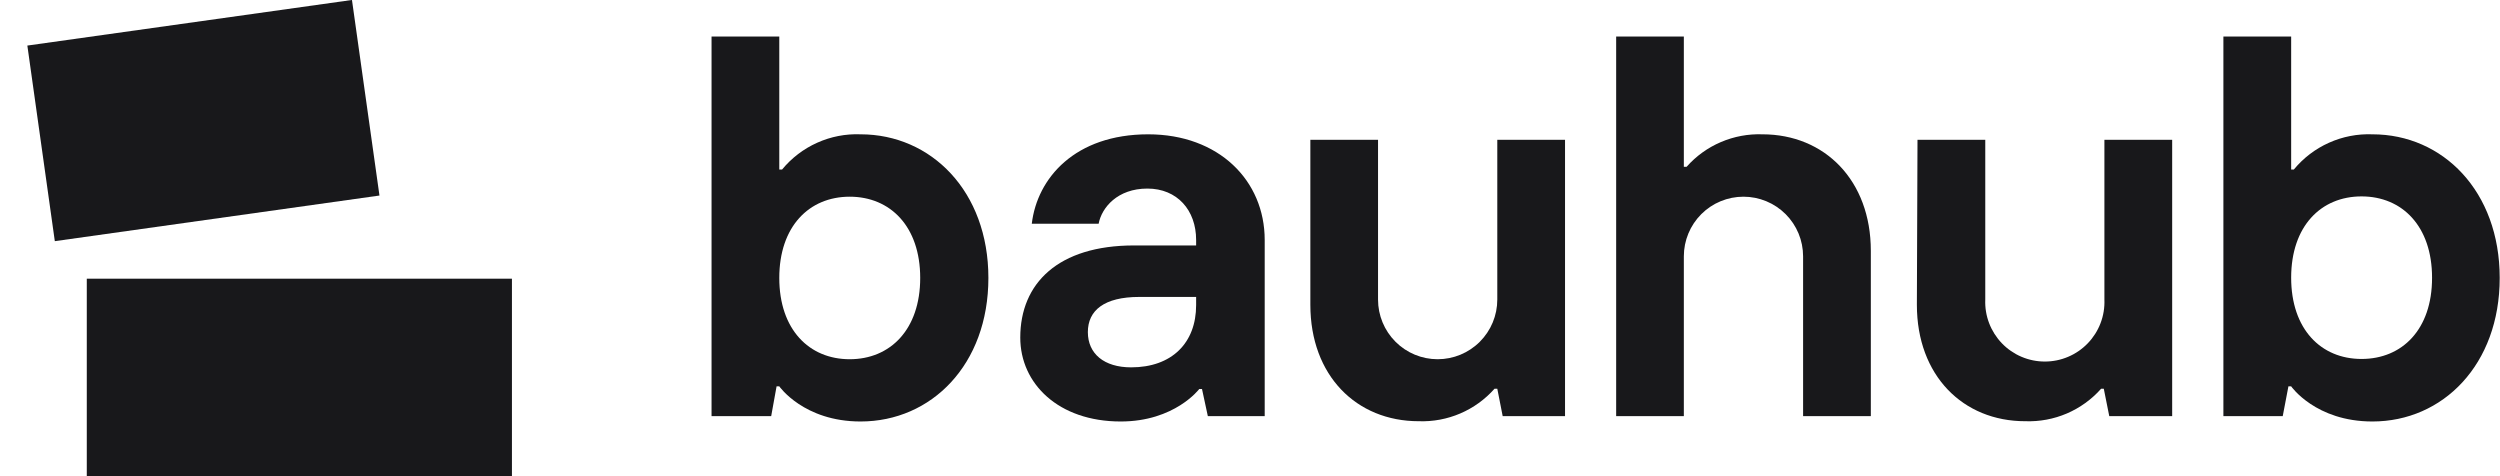
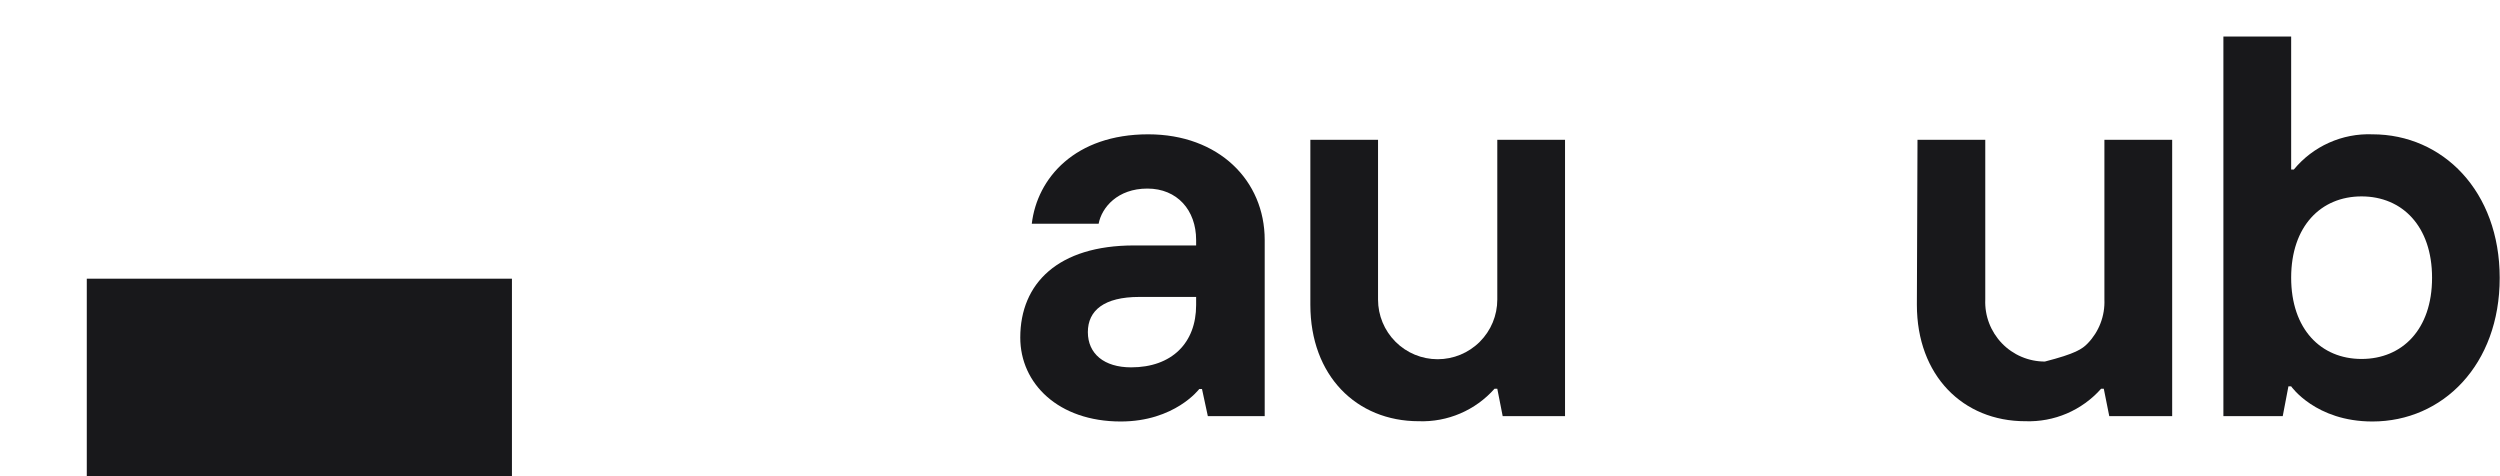
<svg xmlns="http://www.w3.org/2000/svg" width="84" height="16" viewBox="0 0 84 16" fill="none">
-   <path d="M23.908 1.227H26.184V5.697H26.277C26.595 5.31 26.999 5.001 27.457 4.796C27.915 4.59 28.414 4.493 28.915 4.513C31.284 4.513 33.21 6.425 33.21 9.339C33.21 12.254 31.293 14.162 28.915 14.162C27.004 14.162 26.184 12.981 26.184 12.981H26.093L25.912 13.981H23.908V1.227ZM30.919 9.339C30.919 7.609 29.915 6.609 28.55 6.609C27.185 6.609 26.184 7.609 26.184 9.339C26.184 11.07 27.185 12.07 28.55 12.07C29.915 12.07 30.919 11.07 30.919 9.339Z" fill="#18181B" />
  <path d="M40.387 13.07H40.295C40.295 13.07 39.475 14.162 37.656 14.162C35.561 14.162 34.281 12.889 34.281 11.343C34.281 9.52 35.554 8.247 38.104 8.247H40.19V8.063C40.19 7.063 39.555 6.336 38.552 6.336C37.549 6.336 37.018 6.971 36.914 7.517H34.668C34.849 5.983 36.122 4.513 38.58 4.513C40.948 4.513 42.494 6.063 42.494 8.063V13.981H40.583L40.387 13.07ZM40.19 9.977H38.279C37.098 9.977 36.552 10.431 36.552 11.159C36.552 11.886 37.098 12.343 38.006 12.343C39.371 12.343 40.19 11.524 40.19 10.251V9.977Z" fill="#18181B" />
  <path d="M44.028 4.697H46.302V10.066C46.302 10.598 46.513 11.107 46.889 11.483C47.264 11.859 47.774 12.07 48.305 12.07C48.837 12.07 49.346 11.859 49.722 11.483C50.098 11.107 50.309 10.598 50.309 10.066V4.697H52.585V13.981H50.49L50.309 13.061H50.217C49.899 13.419 49.506 13.704 49.066 13.892C48.626 14.081 48.149 14.17 47.67 14.153C45.575 14.153 44.028 12.619 44.028 10.241V4.697Z" fill="#18181B" />
-   <path d="M54.303 1.227H56.577V5.605H56.669C56.987 5.246 57.38 4.962 57.821 4.774C58.262 4.585 58.739 4.496 59.218 4.513C61.311 4.513 62.86 6.063 62.86 8.428V13.981H60.584V8.612C60.584 8.081 60.373 7.571 59.997 7.195C59.621 6.82 59.112 6.609 58.58 6.609C58.049 6.609 57.539 6.82 57.164 7.195C56.788 7.571 56.577 8.081 56.577 8.612V13.981H54.303V1.227Z" fill="#18181B" />
-   <path d="M64.428 4.697H66.705V10.066C66.694 10.336 66.738 10.605 66.834 10.857C66.93 11.109 67.076 11.339 67.262 11.533C67.449 11.728 67.674 11.883 67.922 11.988C68.17 12.094 68.437 12.148 68.707 12.148C68.976 12.148 69.243 12.094 69.491 11.988C69.739 11.883 69.964 11.728 70.151 11.533C70.338 11.339 70.483 11.109 70.579 10.857C70.675 10.605 70.719 10.336 70.708 10.066V4.697H72.985V13.981H70.871L70.687 13.061H70.598C70.28 13.42 69.886 13.704 69.446 13.893C69.005 14.082 68.528 14.17 68.048 14.153C65.956 14.153 64.407 12.619 64.407 10.241L64.428 4.697Z" fill="#18181B" />
+   <path d="M64.428 4.697H66.705V10.066C66.694 10.336 66.738 10.605 66.834 10.857C66.93 11.109 67.076 11.339 67.262 11.533C67.449 11.728 67.674 11.883 67.922 11.988C68.17 12.094 68.437 12.148 68.707 12.148C69.739 11.883 69.964 11.728 70.151 11.533C70.338 11.339 70.483 11.109 70.579 10.857C70.675 10.605 70.719 10.336 70.708 10.066V4.697H72.985V13.981H70.871L70.687 13.061H70.598C70.28 13.42 69.886 13.704 69.446 13.893C69.005 14.082 68.528 14.17 68.048 14.153C65.956 14.153 64.407 12.619 64.407 10.241L64.428 4.697Z" fill="#18181B" />
  <path d="M74.706 1.227H76.983V5.697H77.072C77.391 5.31 77.795 5.001 78.254 4.796C78.712 4.59 79.211 4.494 79.713 4.513C82.079 4.513 83.99 6.425 83.99 9.339C83.99 12.254 82.079 14.162 79.713 14.162C77.802 14.162 76.983 12.981 76.983 12.981H76.891L76.7 13.981H74.706V1.227ZM81.717 9.33C81.717 7.6 80.713 6.599 79.348 6.599C77.983 6.599 76.983 7.6 76.983 9.33C76.983 11.06 77.983 12.061 79.348 12.061C80.713 12.061 81.717 11.07 81.717 9.339V9.33Z" fill="#18181B" />
  <path d="M17.201 9.364H2.916V16H17.201V9.364Z" fill="#18181B" />
-   <path d="M11.826 -0.001L0.919 1.531L1.842 8.103L12.75 6.57L11.826 -0.001Z" fill="#18181B" />
</svg>